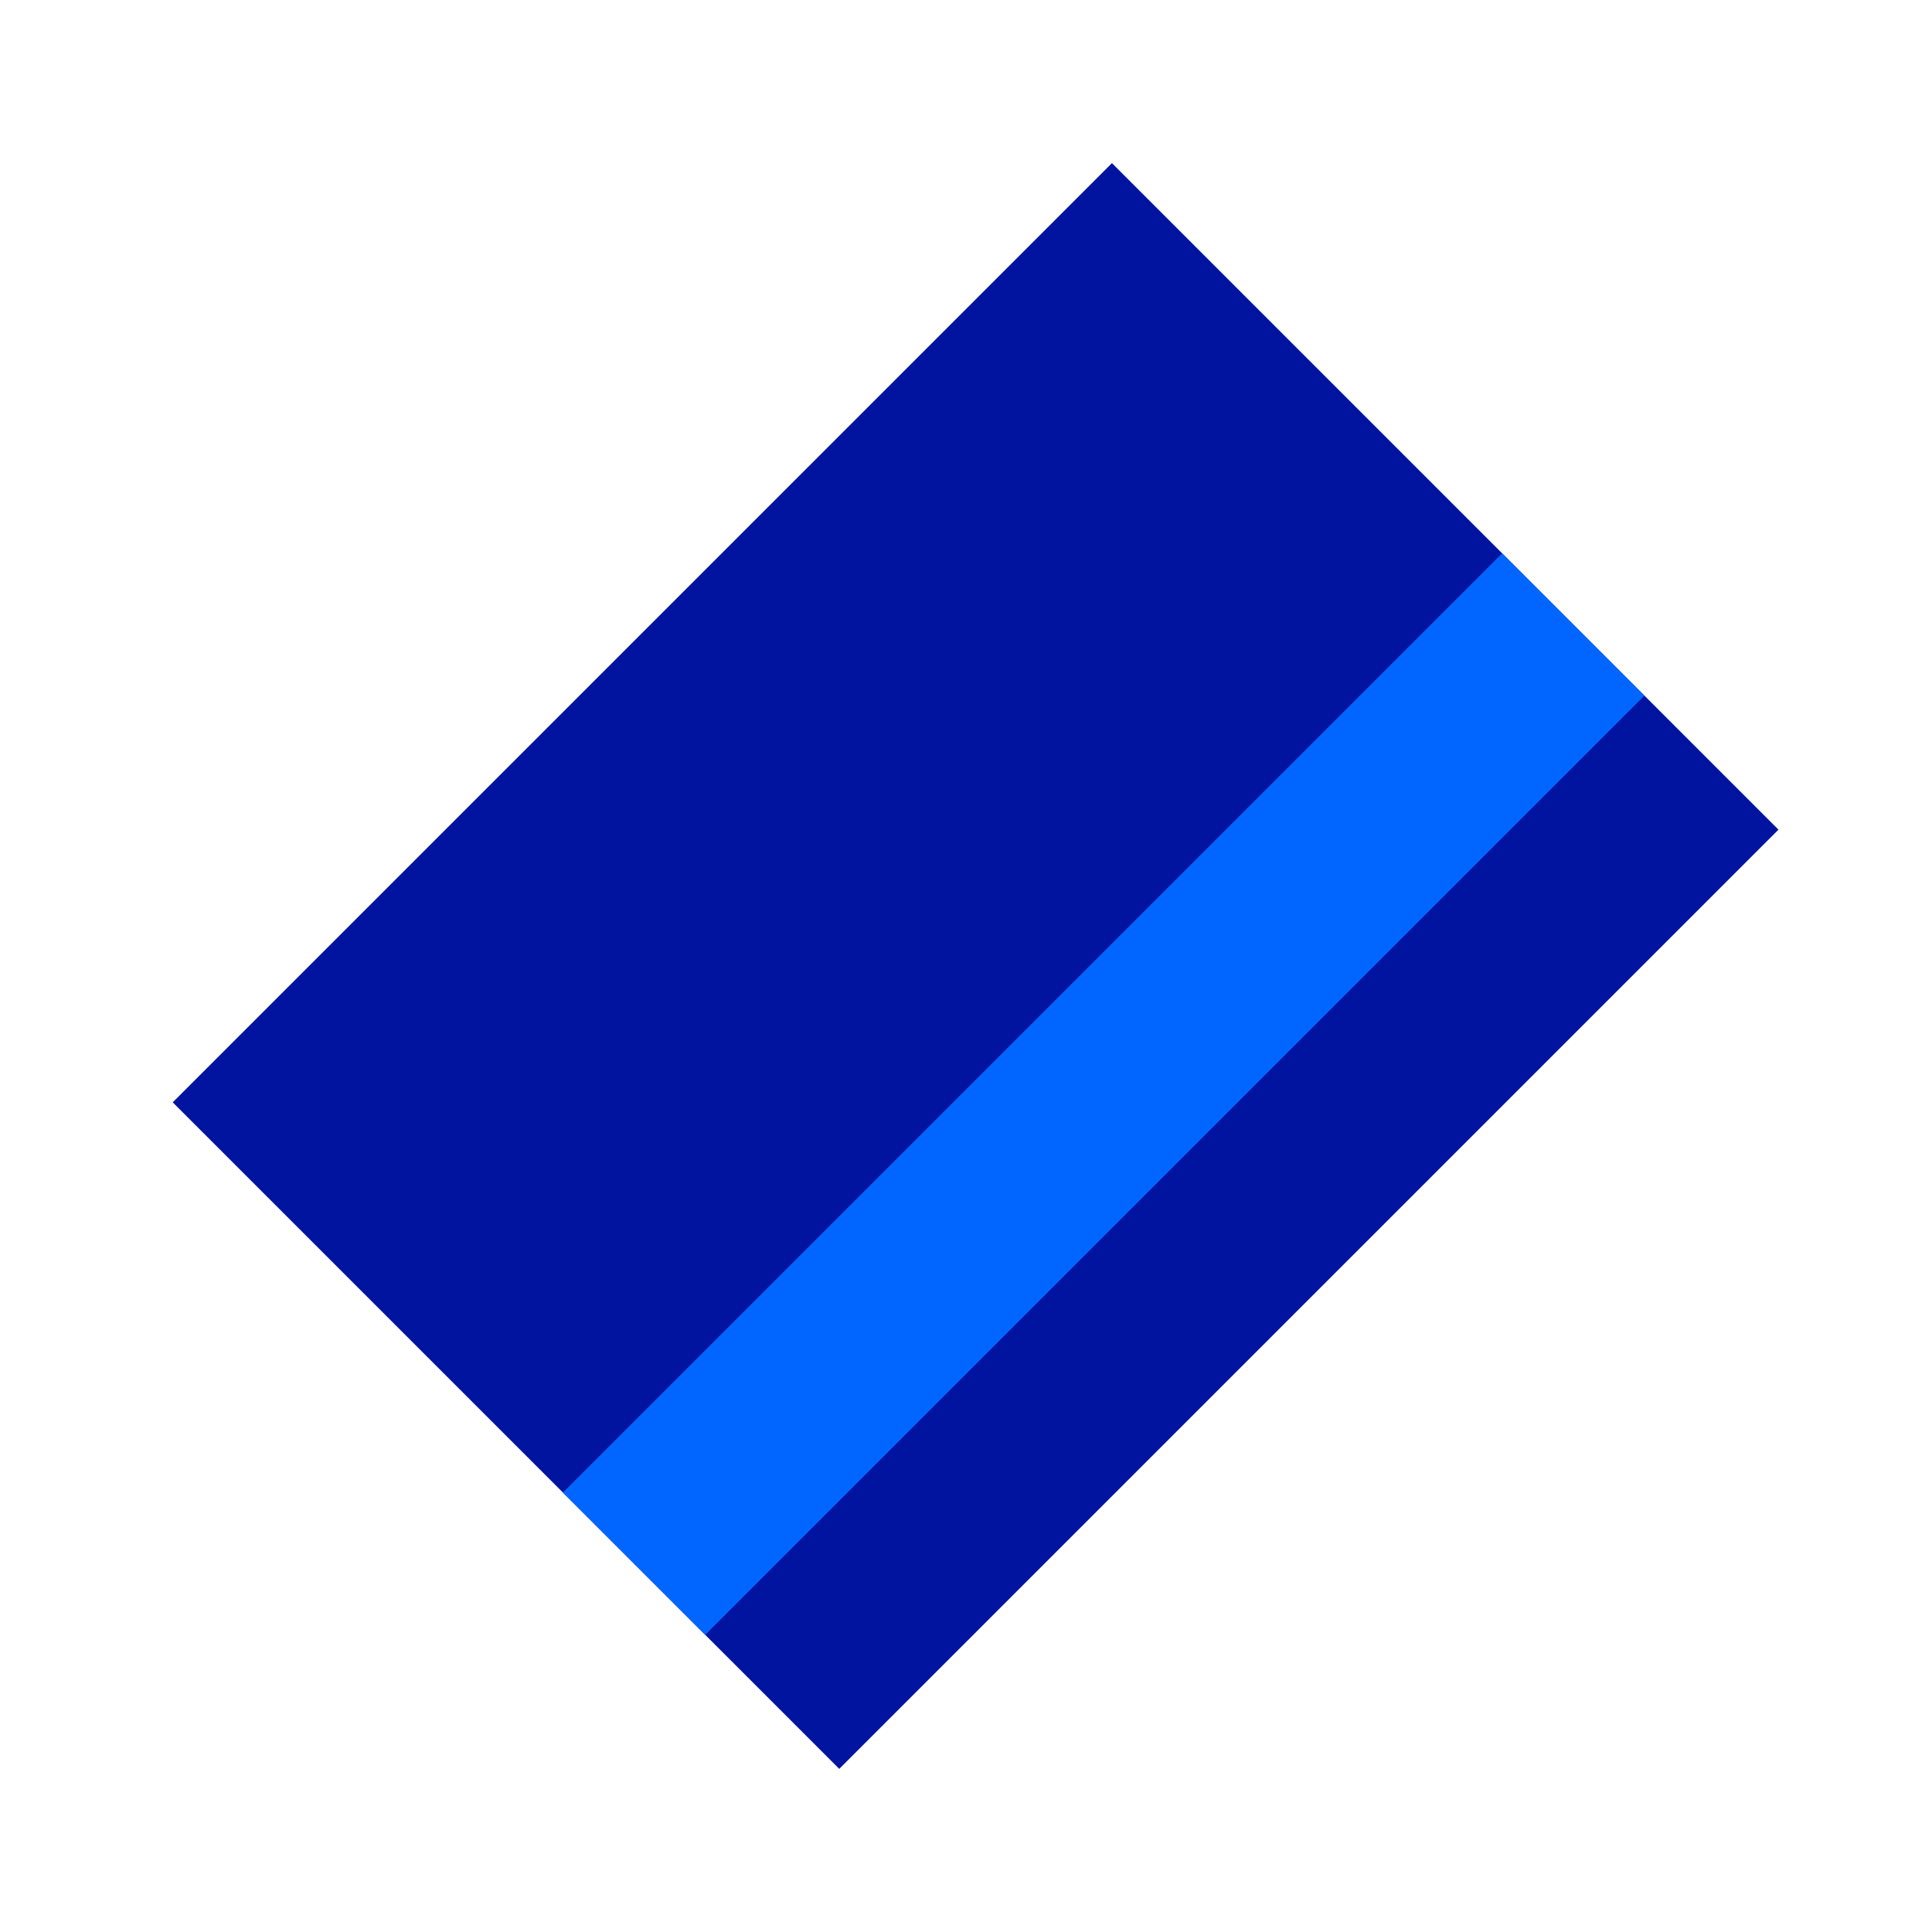
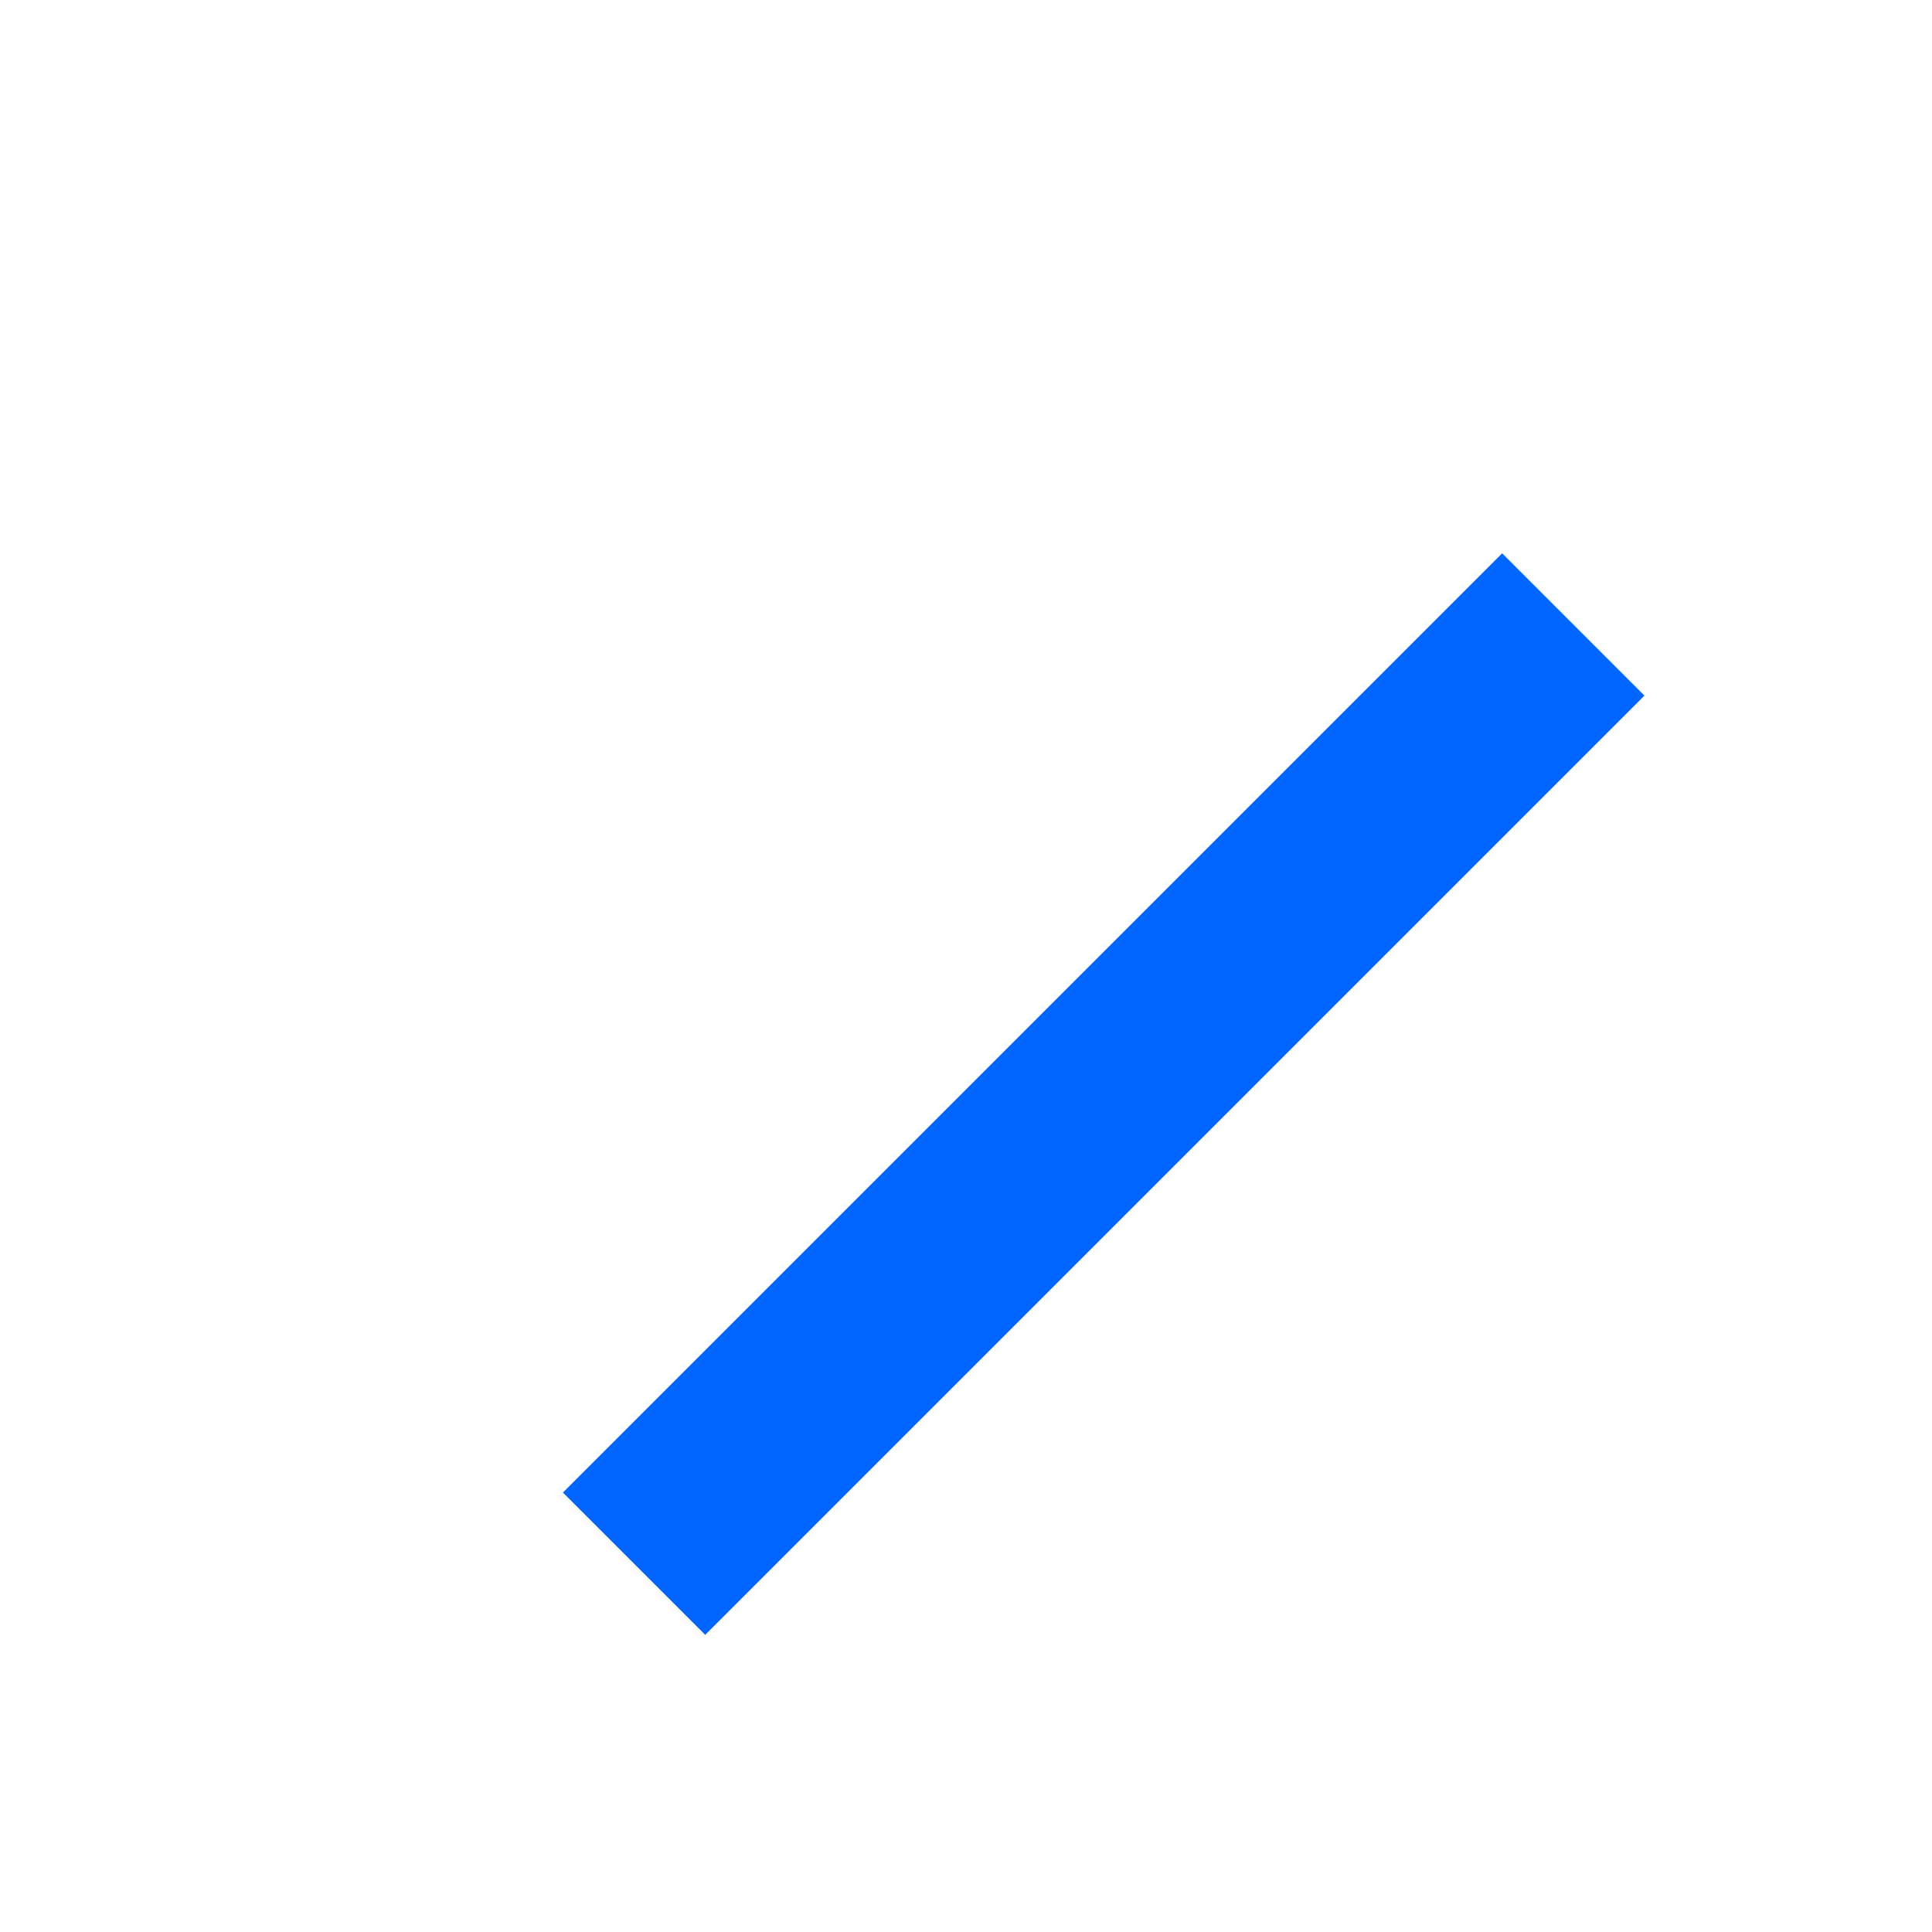
<svg xmlns="http://www.w3.org/2000/svg" width="96" height="96" viewBox="0 0 96 96">
  <g fill="none" transform="translate(8 8)">
-     <rect width="46.839" height="66" x="17.057" y="7" fill="#0014A0" transform="rotate(45 40.477 40)" />
    <rect width="10" height="66" x="41.841" y="13.364" fill="#06F" transform="rotate(45 46.84 46.364)" />
  </g>
</svg>